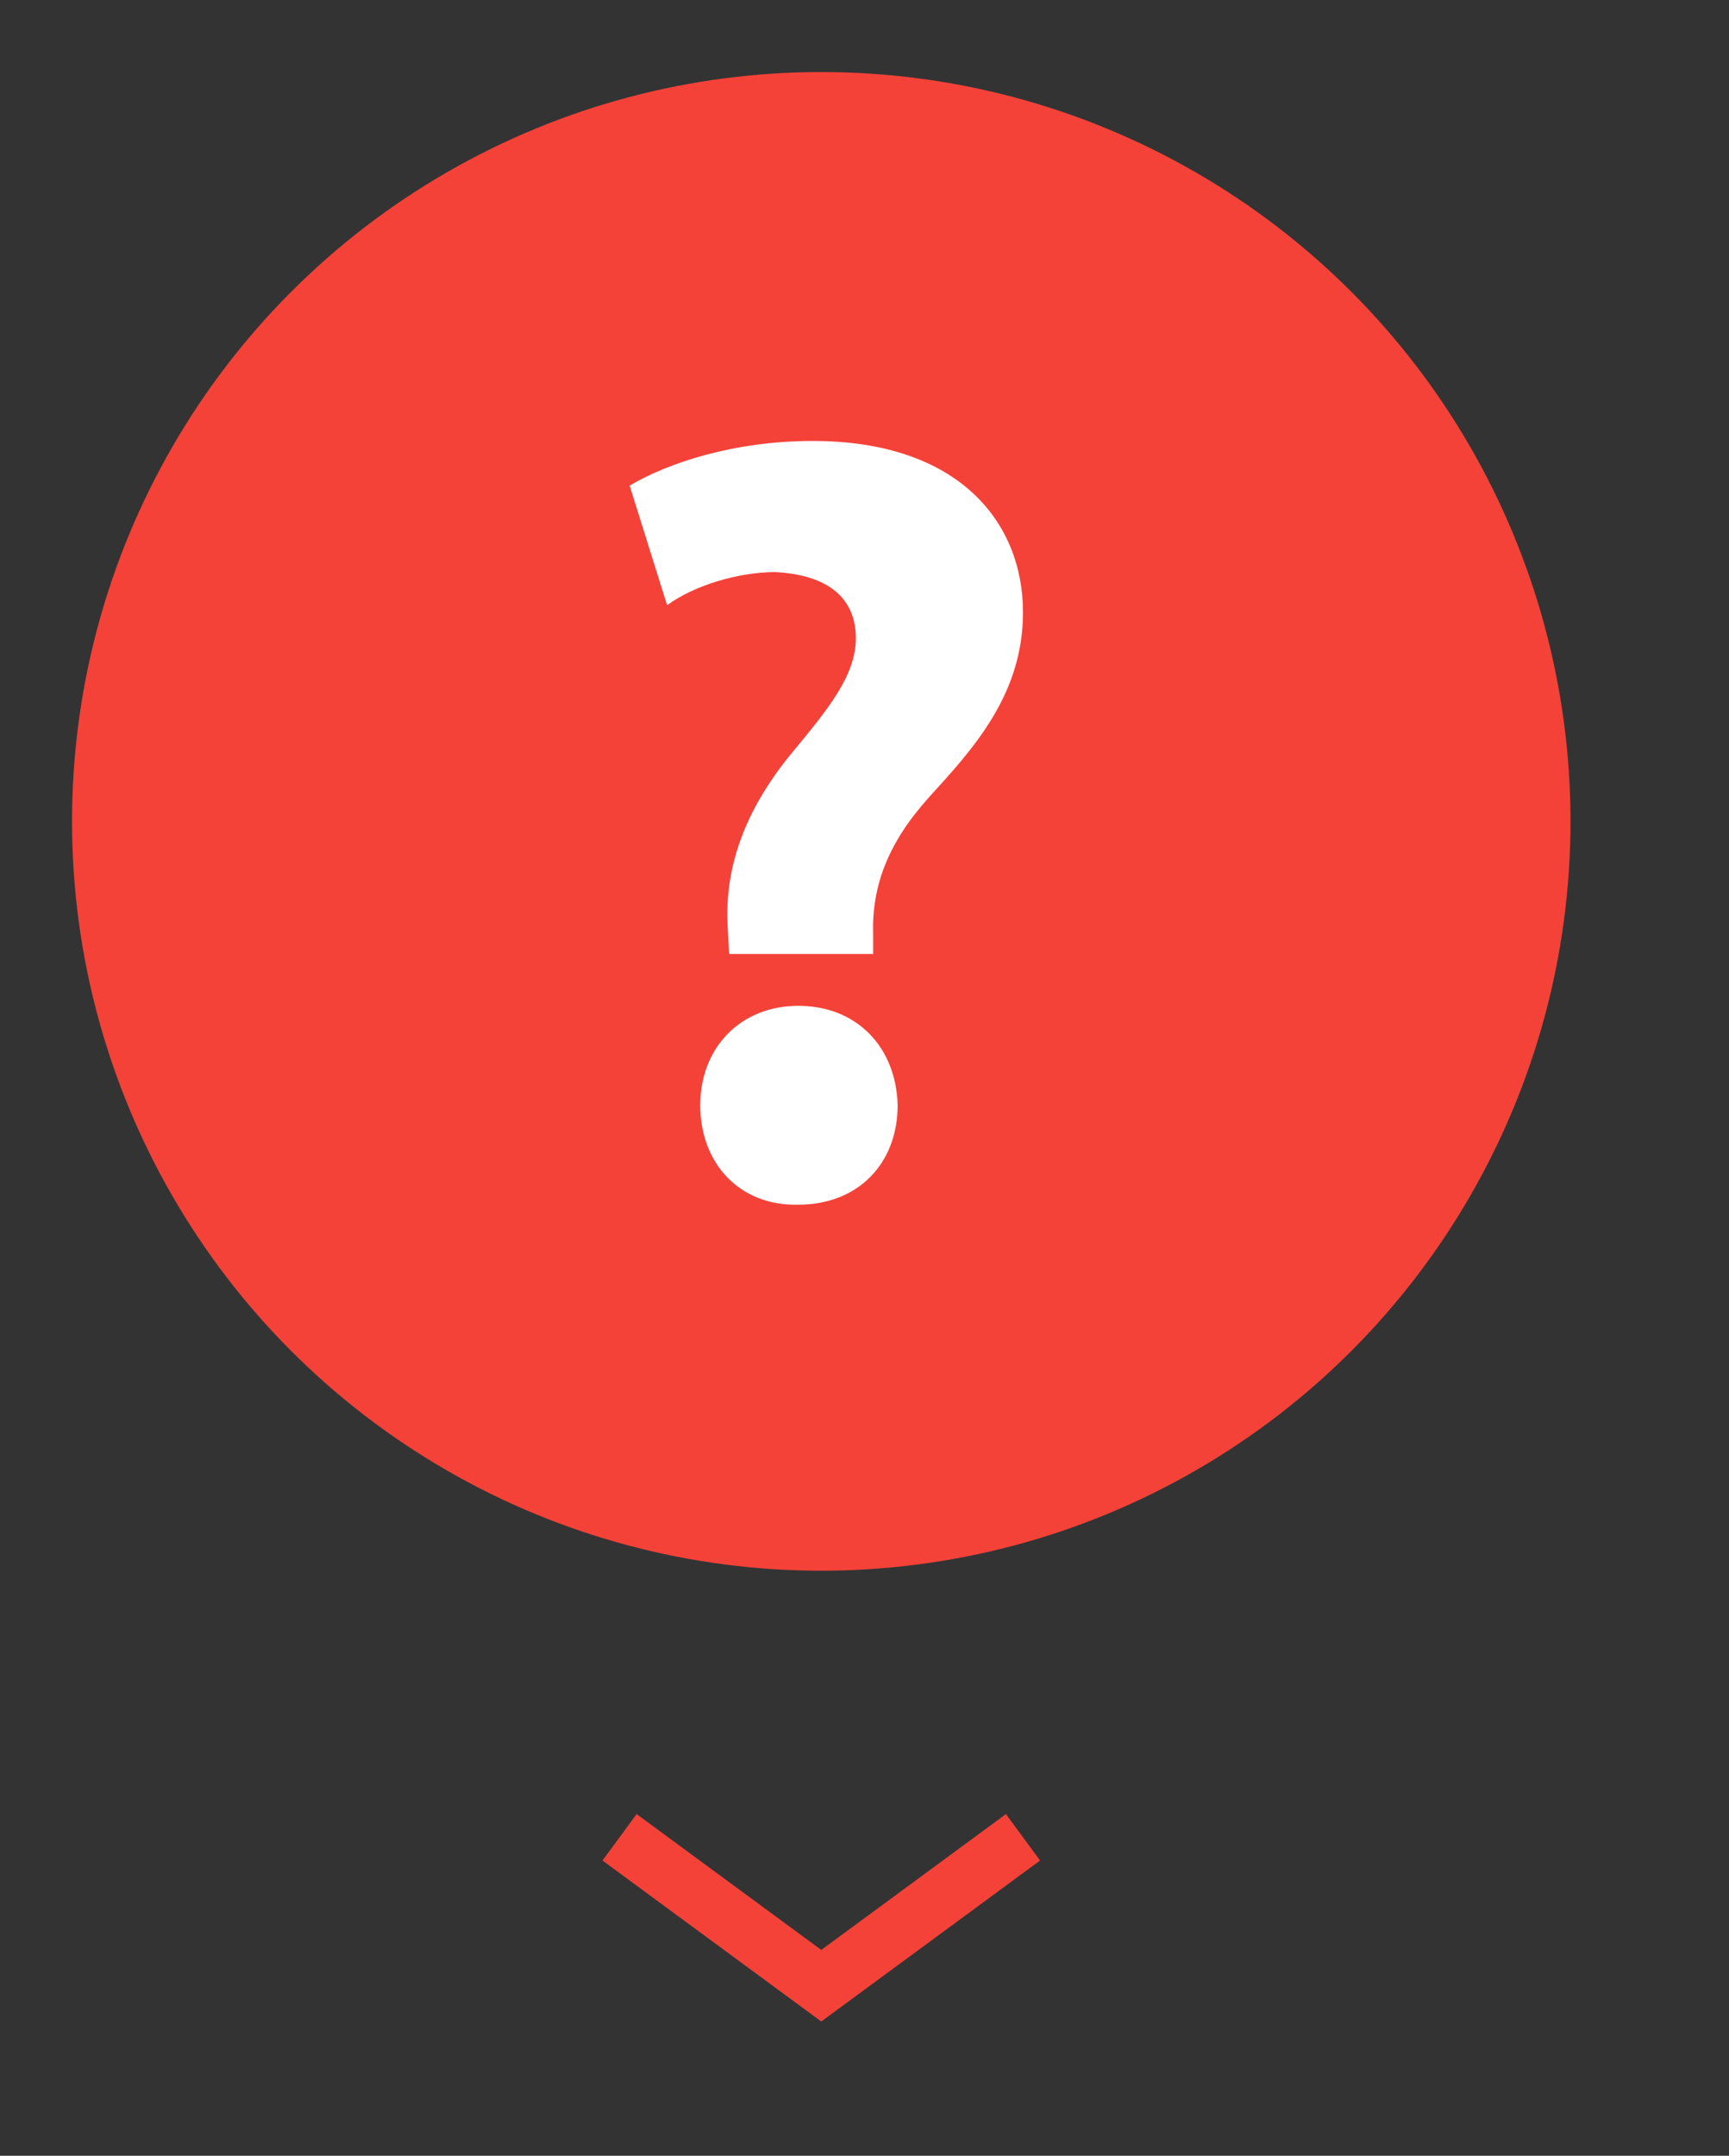
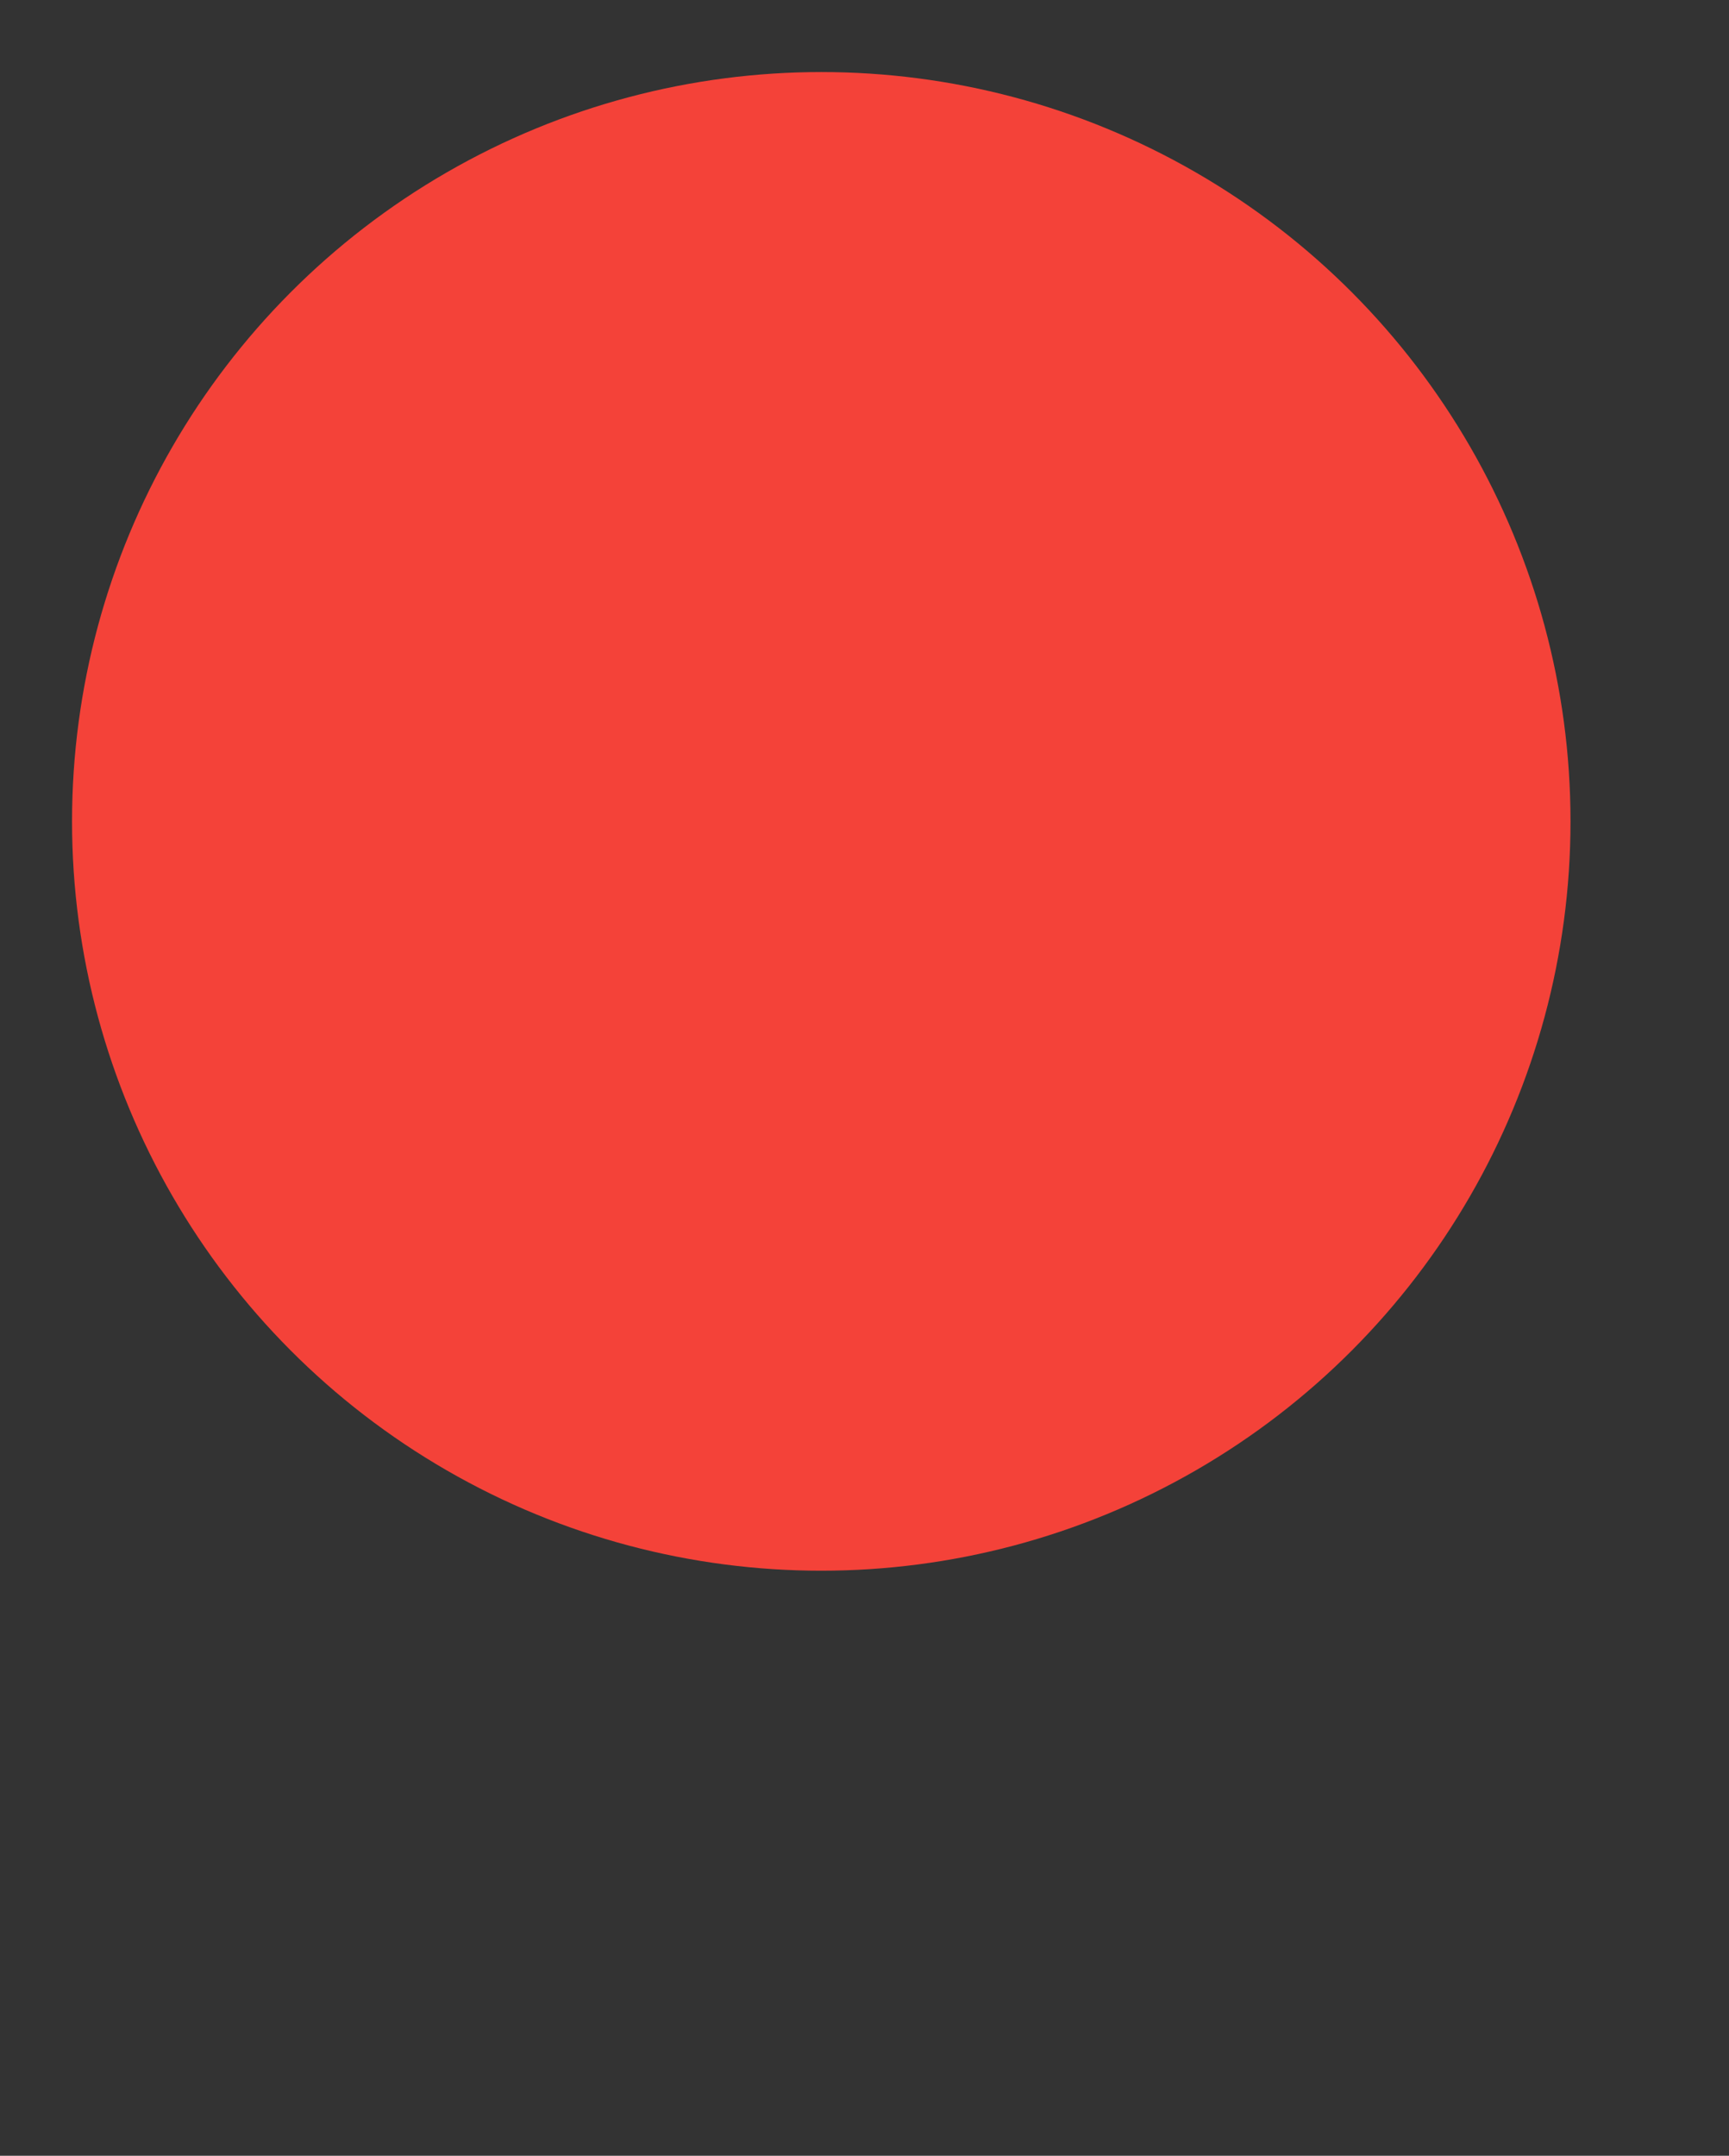
<svg xmlns="http://www.w3.org/2000/svg" version="1.1" id="Слой_1" x="0px" y="0px" viewBox="0 0 120 149.6" style="enable-background:new 0 0 120 149.6;" xml:space="preserve">
  <rect x="0" y="0" width="120" height="149.6" fill="#333333" stroke="none" />
  <style type="text/css">
	.st0{fill:#F44239;}
	.st1{fill:#FFFFFF;}
	.st2{fill:none;stroke:#F44239;stroke-width:4;stroke-miterlimit:10;}
</style>
  <circle class="st0" cx="57" cy="57" r="52" />
  <g>
-     <path class="st1" d="M50.6,66.2l-0.1-2c-0.2-3.9,1.1-7.9,4.5-12c2.4-2.9,4.4-5.3,4.4-7.9c0-2.7-1.8-4.4-5.6-4.6   c-2.5,0-5.6,0.9-7.5,2.3l-2.6-8.3c2.7-1.6,7.3-3.1,12.7-3.1c10.1,0,14.6,5.6,14.6,11.9c0,5.8-3.6,9.6-6.5,12.8   c-2.8,3.1-4,6.1-3.9,9.5v1.4H50.6z M48.6,76.7c0-4,2.8-6.9,6.8-6.9c4.1,0,6.8,2.9,6.9,6.9c0,4-2.7,6.9-6.9,6.9   C51.3,83.7,48.6,80.7,48.6,76.7z" />
-   </g>
-   <polyline class="st2" points="71,127.5 57,137.8 43,127.5 " />
+     </g>
</svg>